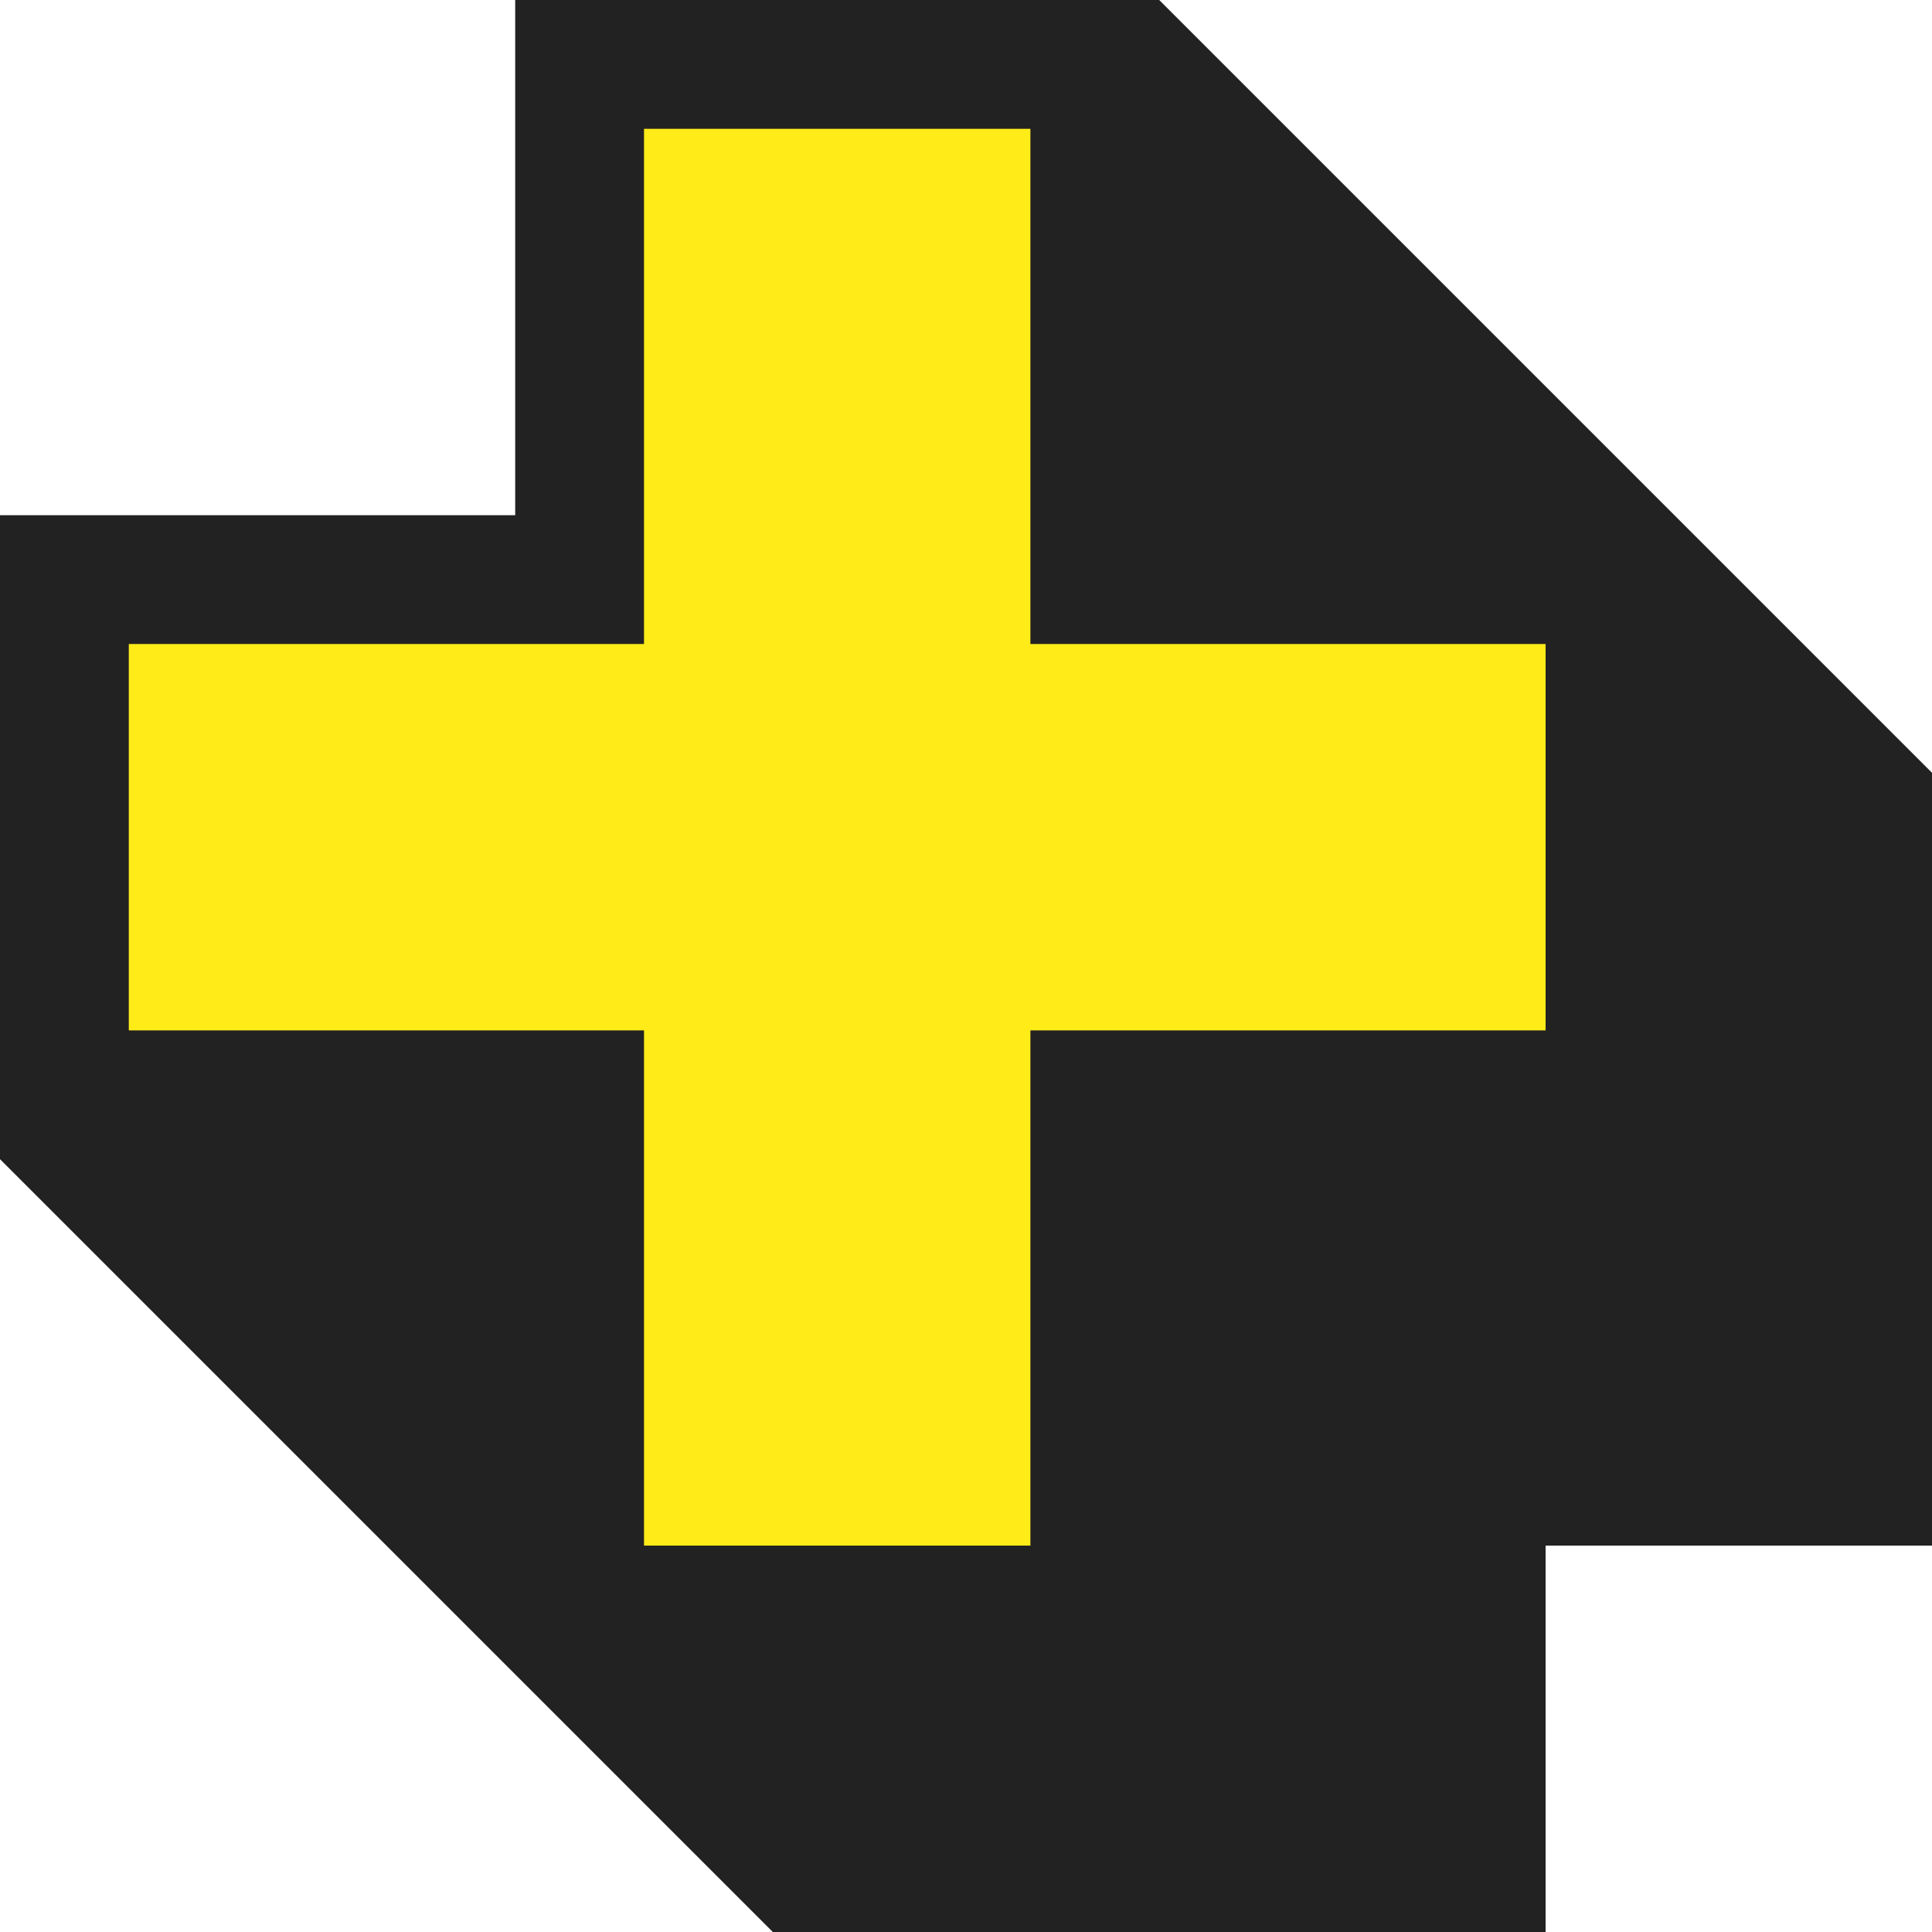
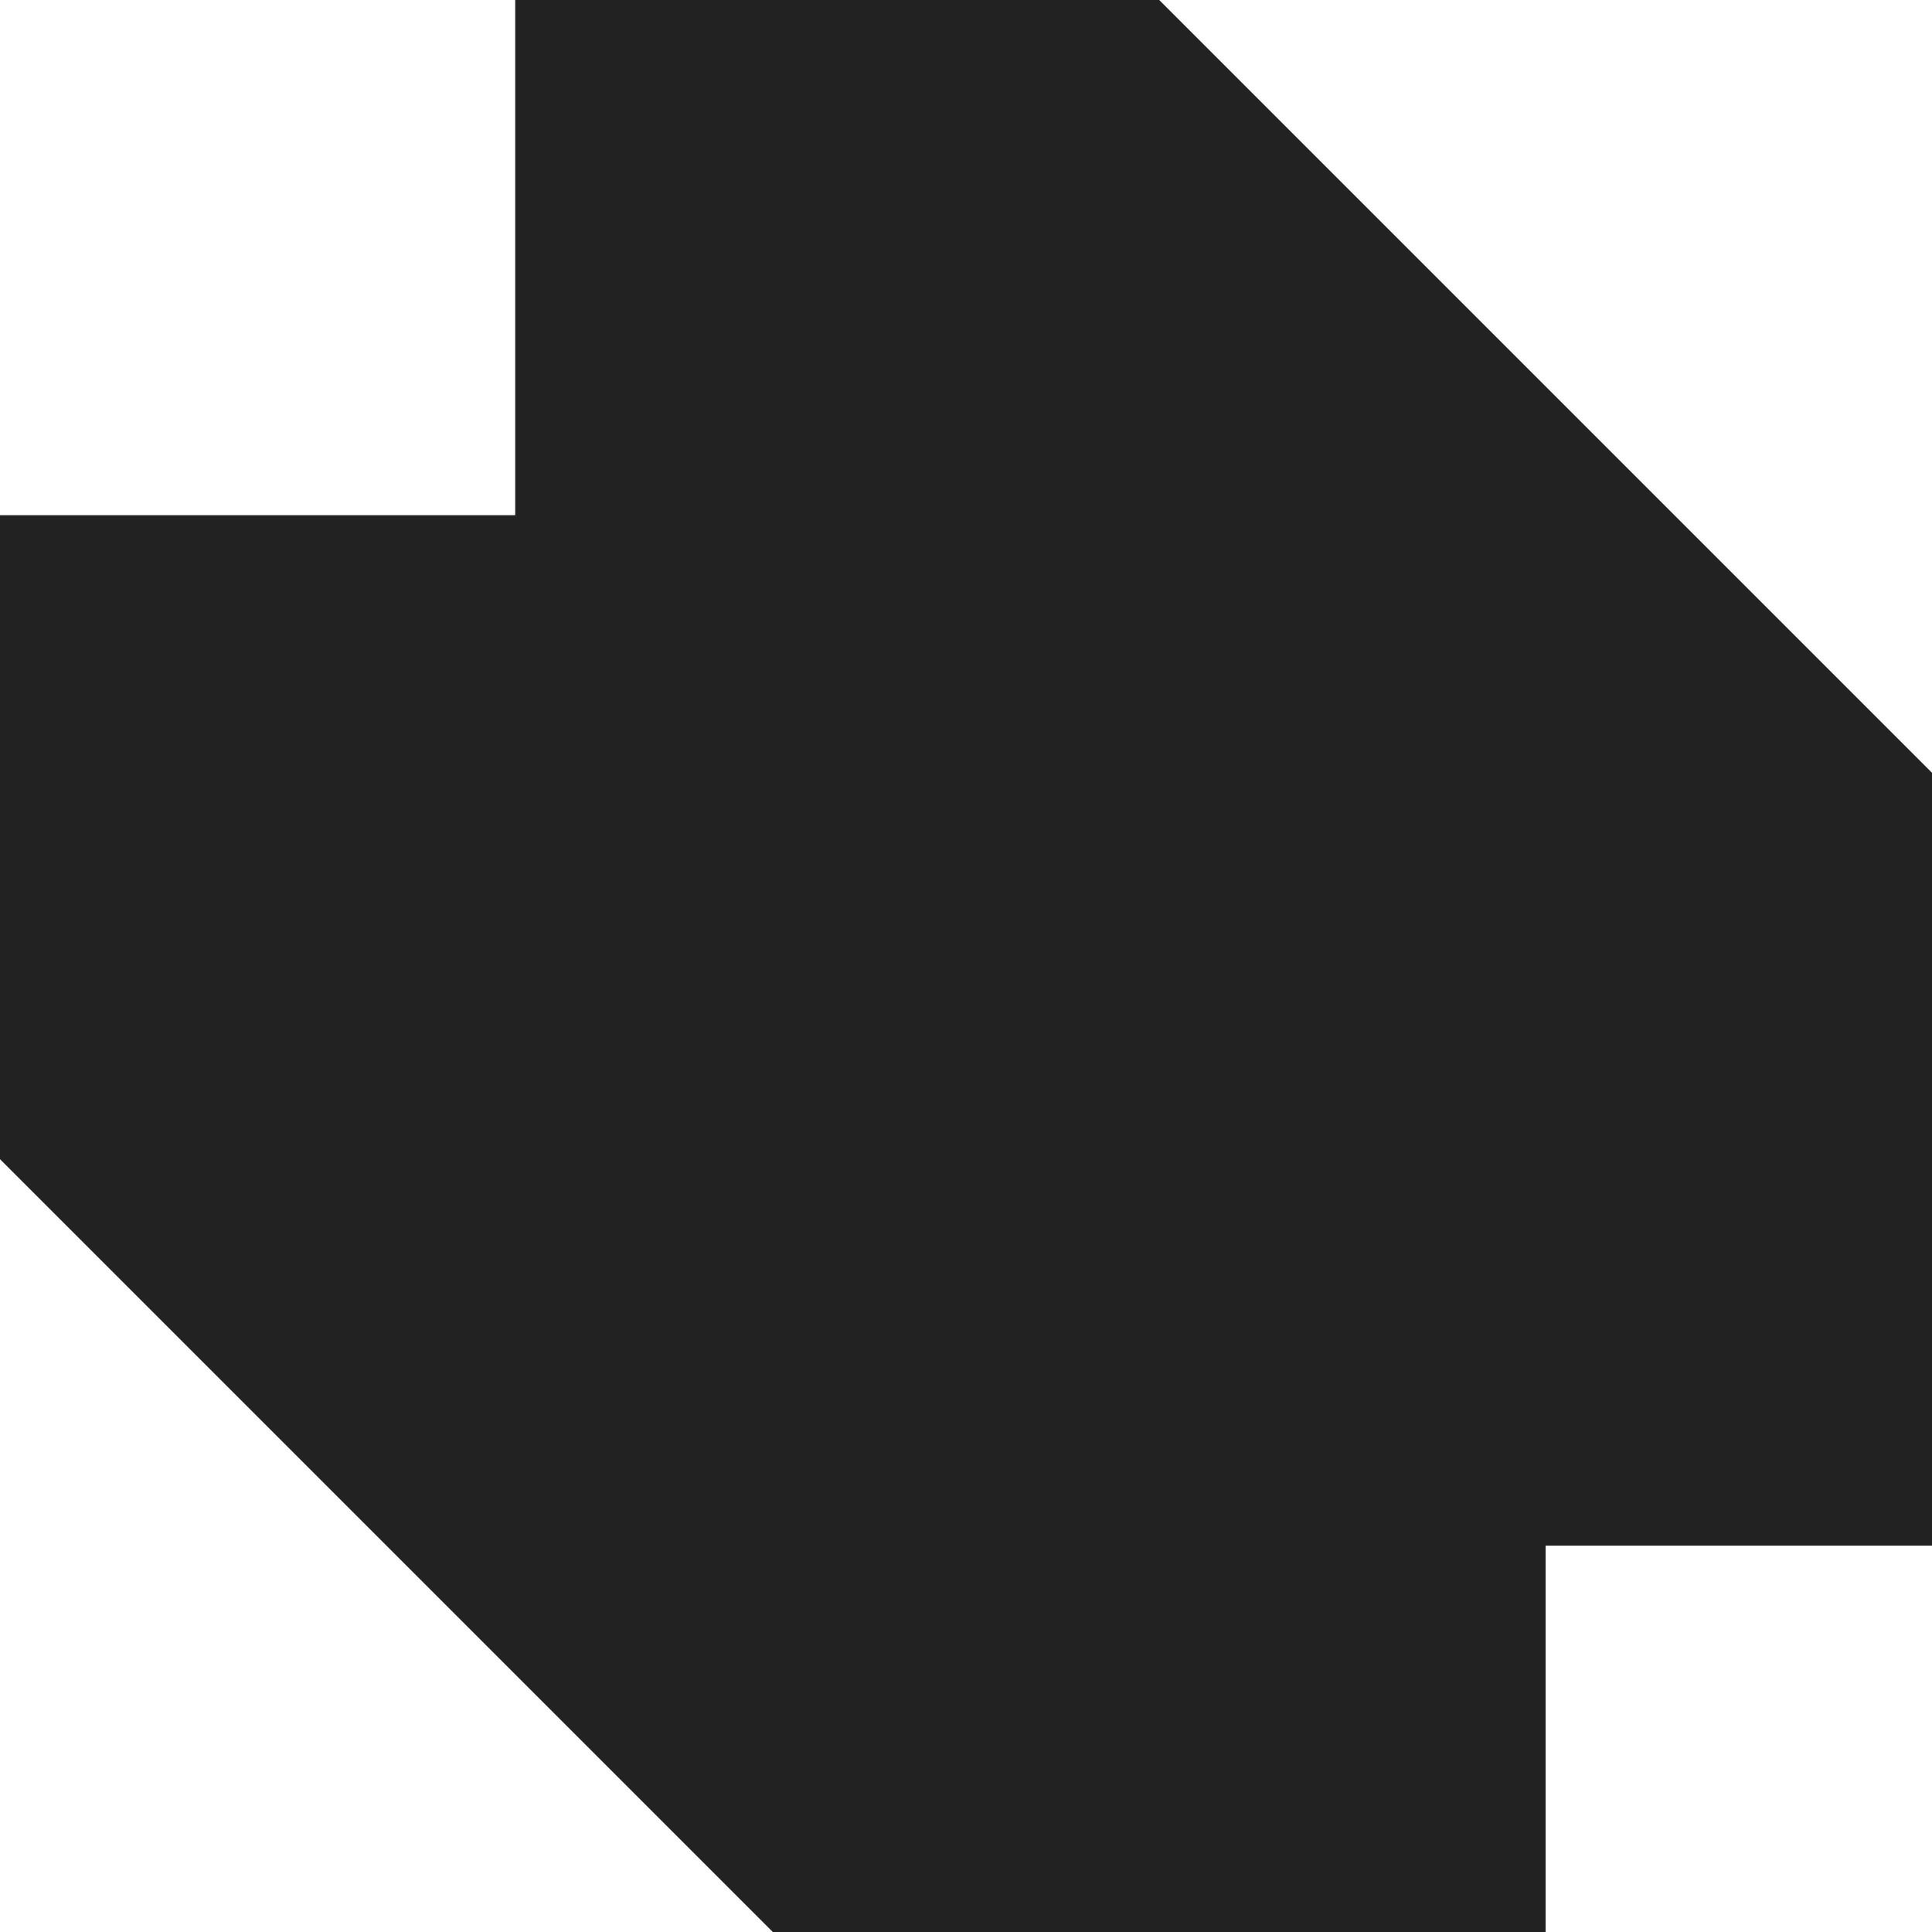
<svg xmlns="http://www.w3.org/2000/svg" width="15" height="15" viewBox="0 0 15 15" aria-label="1 plus">
  <path fill="#222" d="M9 0l7 7v5h-4v4H7L0 9V4h4V0z" />
-   <path fill="#FFEB18" d="M5 5H1v3h4v4h3V8h4V5H8V1H5v4z" />
</svg>